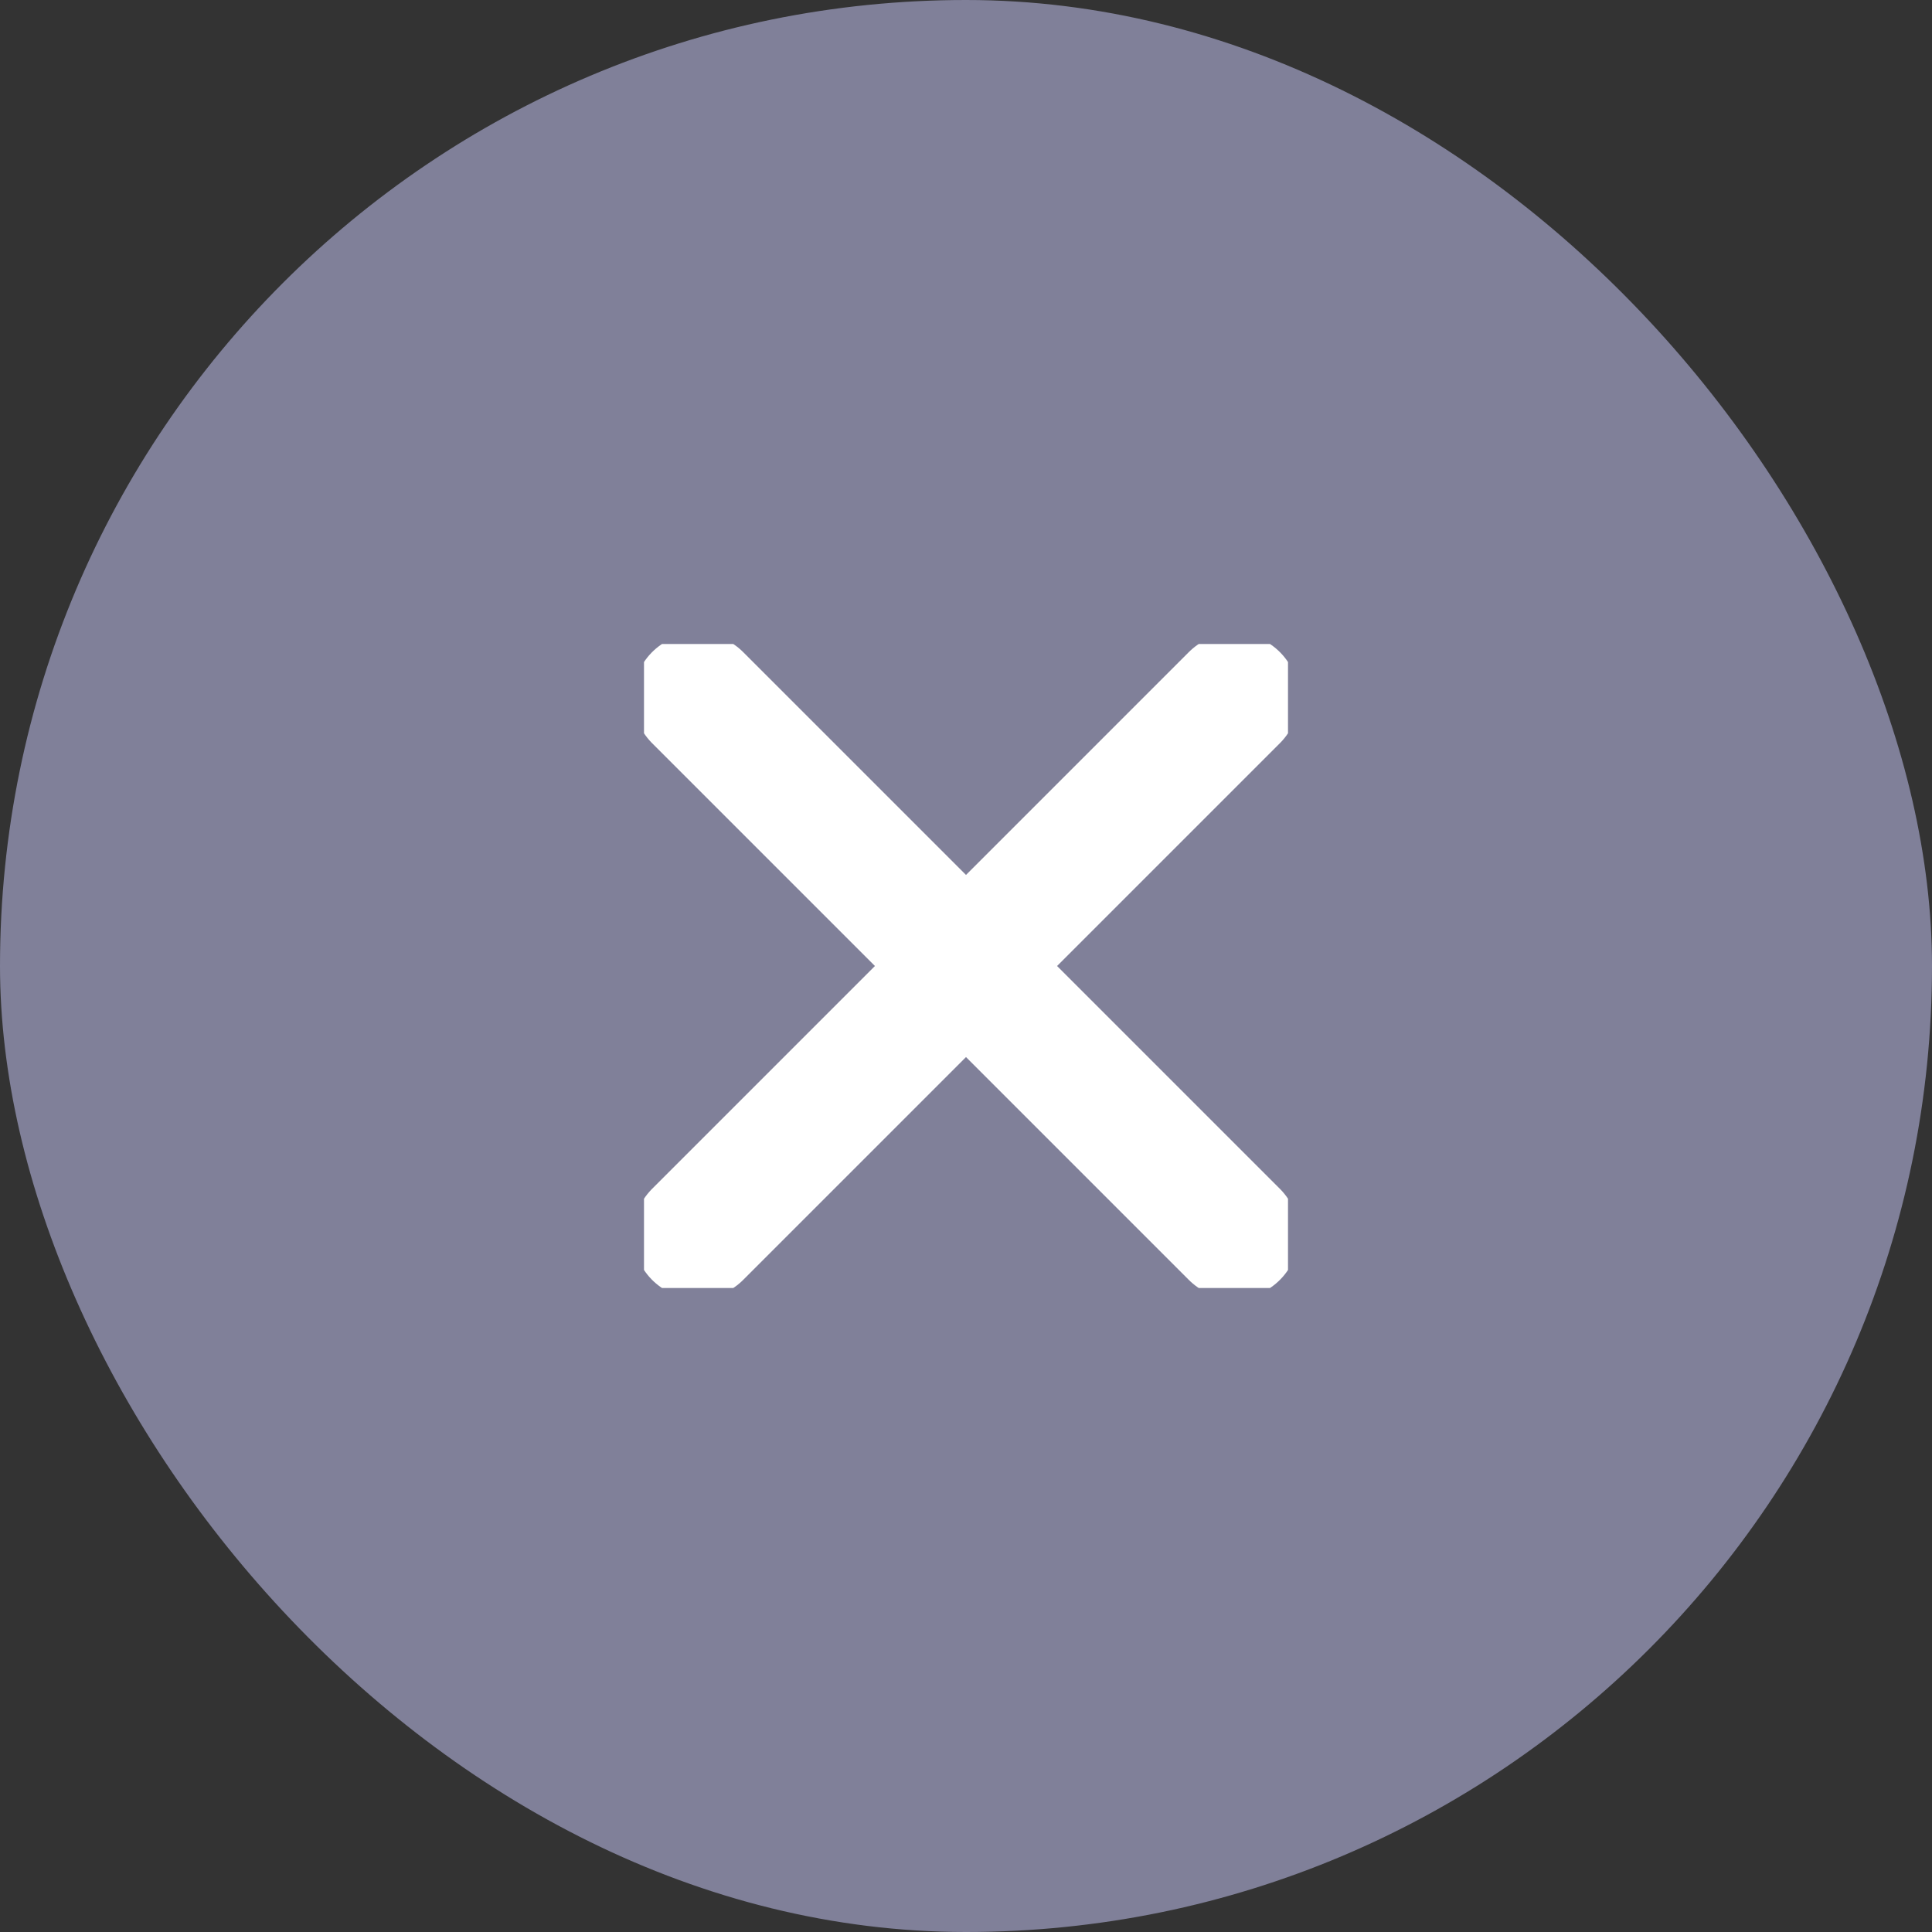
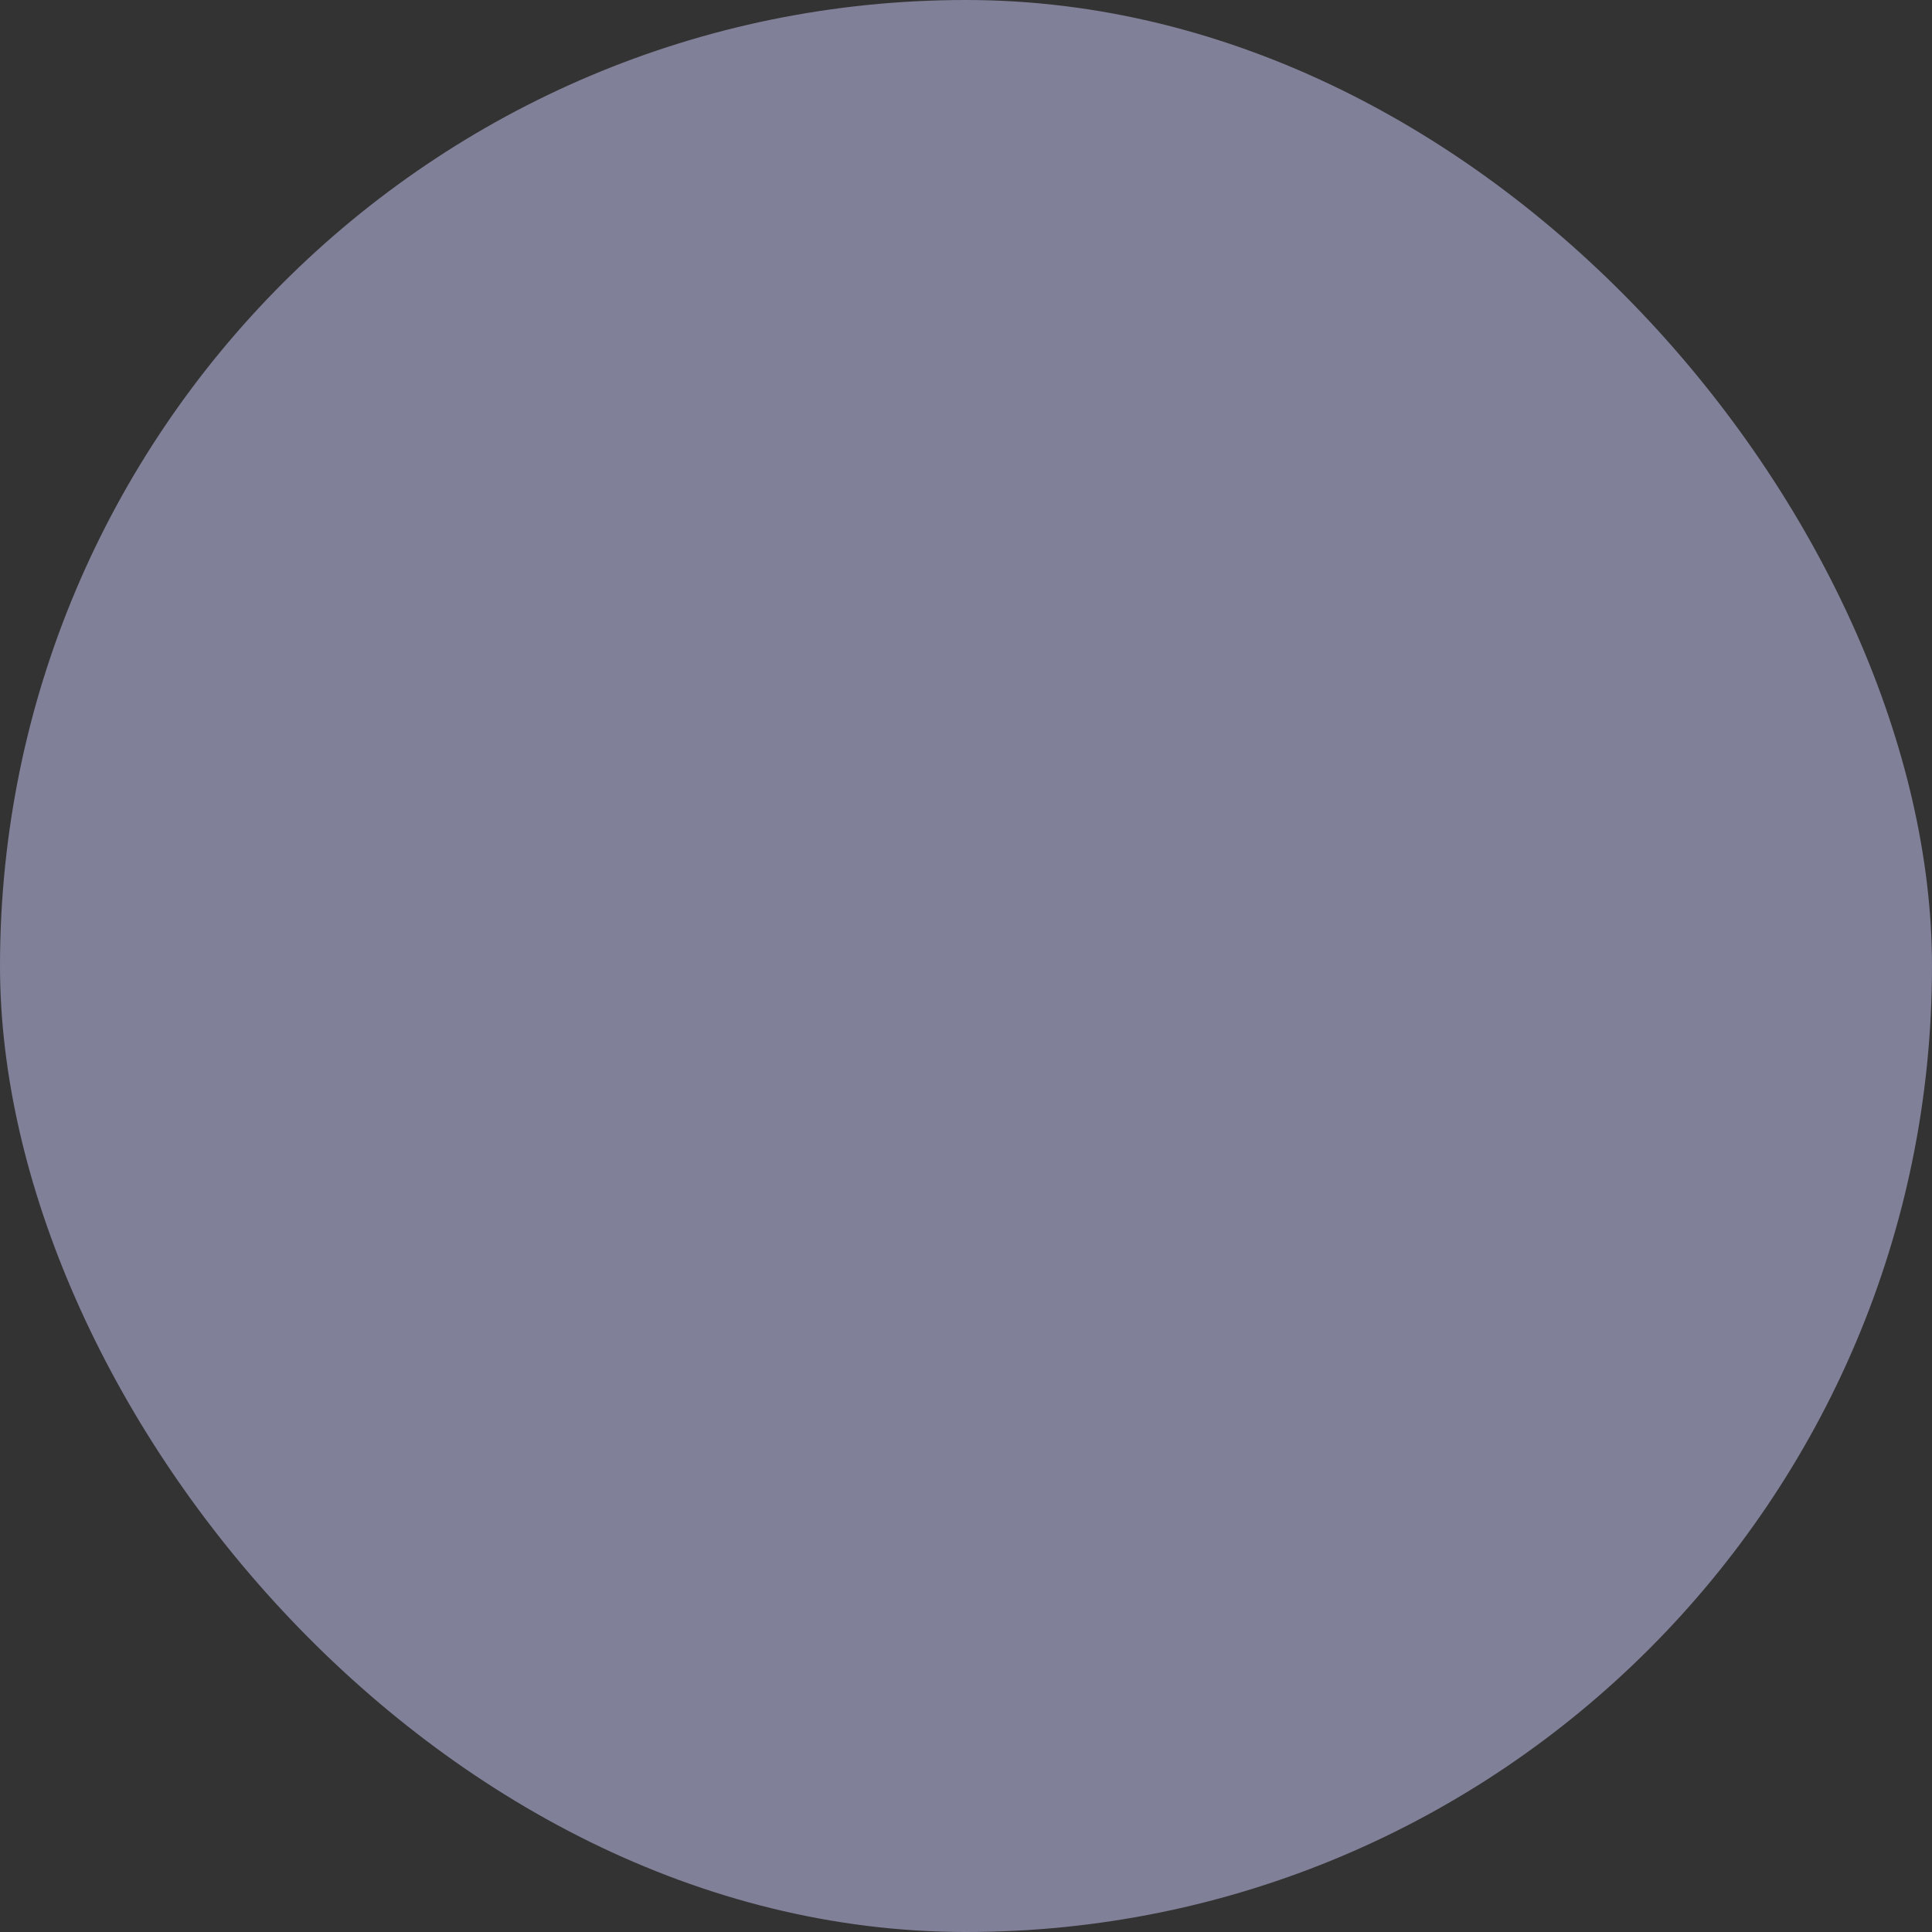
<svg xmlns="http://www.w3.org/2000/svg" width="30" height="30" viewBox="0 0 30 30" fill="none">
  <rect x="0" y="0" width="30" height="30" fill="#333333" stroke="none" />
  <rect width="30" height="30" rx="15" fill="#808099" />
  <g clip-path="url(#clip0_416_5061)">
-     <path d="M10.833 19.167L19.167 10.833" stroke="white" stroke-width="2" stroke-linecap="round" stroke-linejoin="round" />
    <path d="M19.167 19.167L10.833 10.833" stroke="white" stroke-width="2" stroke-linecap="round" stroke-linejoin="round" />
  </g>
  <defs>
    <clipPath id="clip0_416_5061">
-       <rect width="10" height="10" fill="white" transform="translate(10 10)" />
-     </clipPath>
+       </clipPath>
  </defs>
</svg>